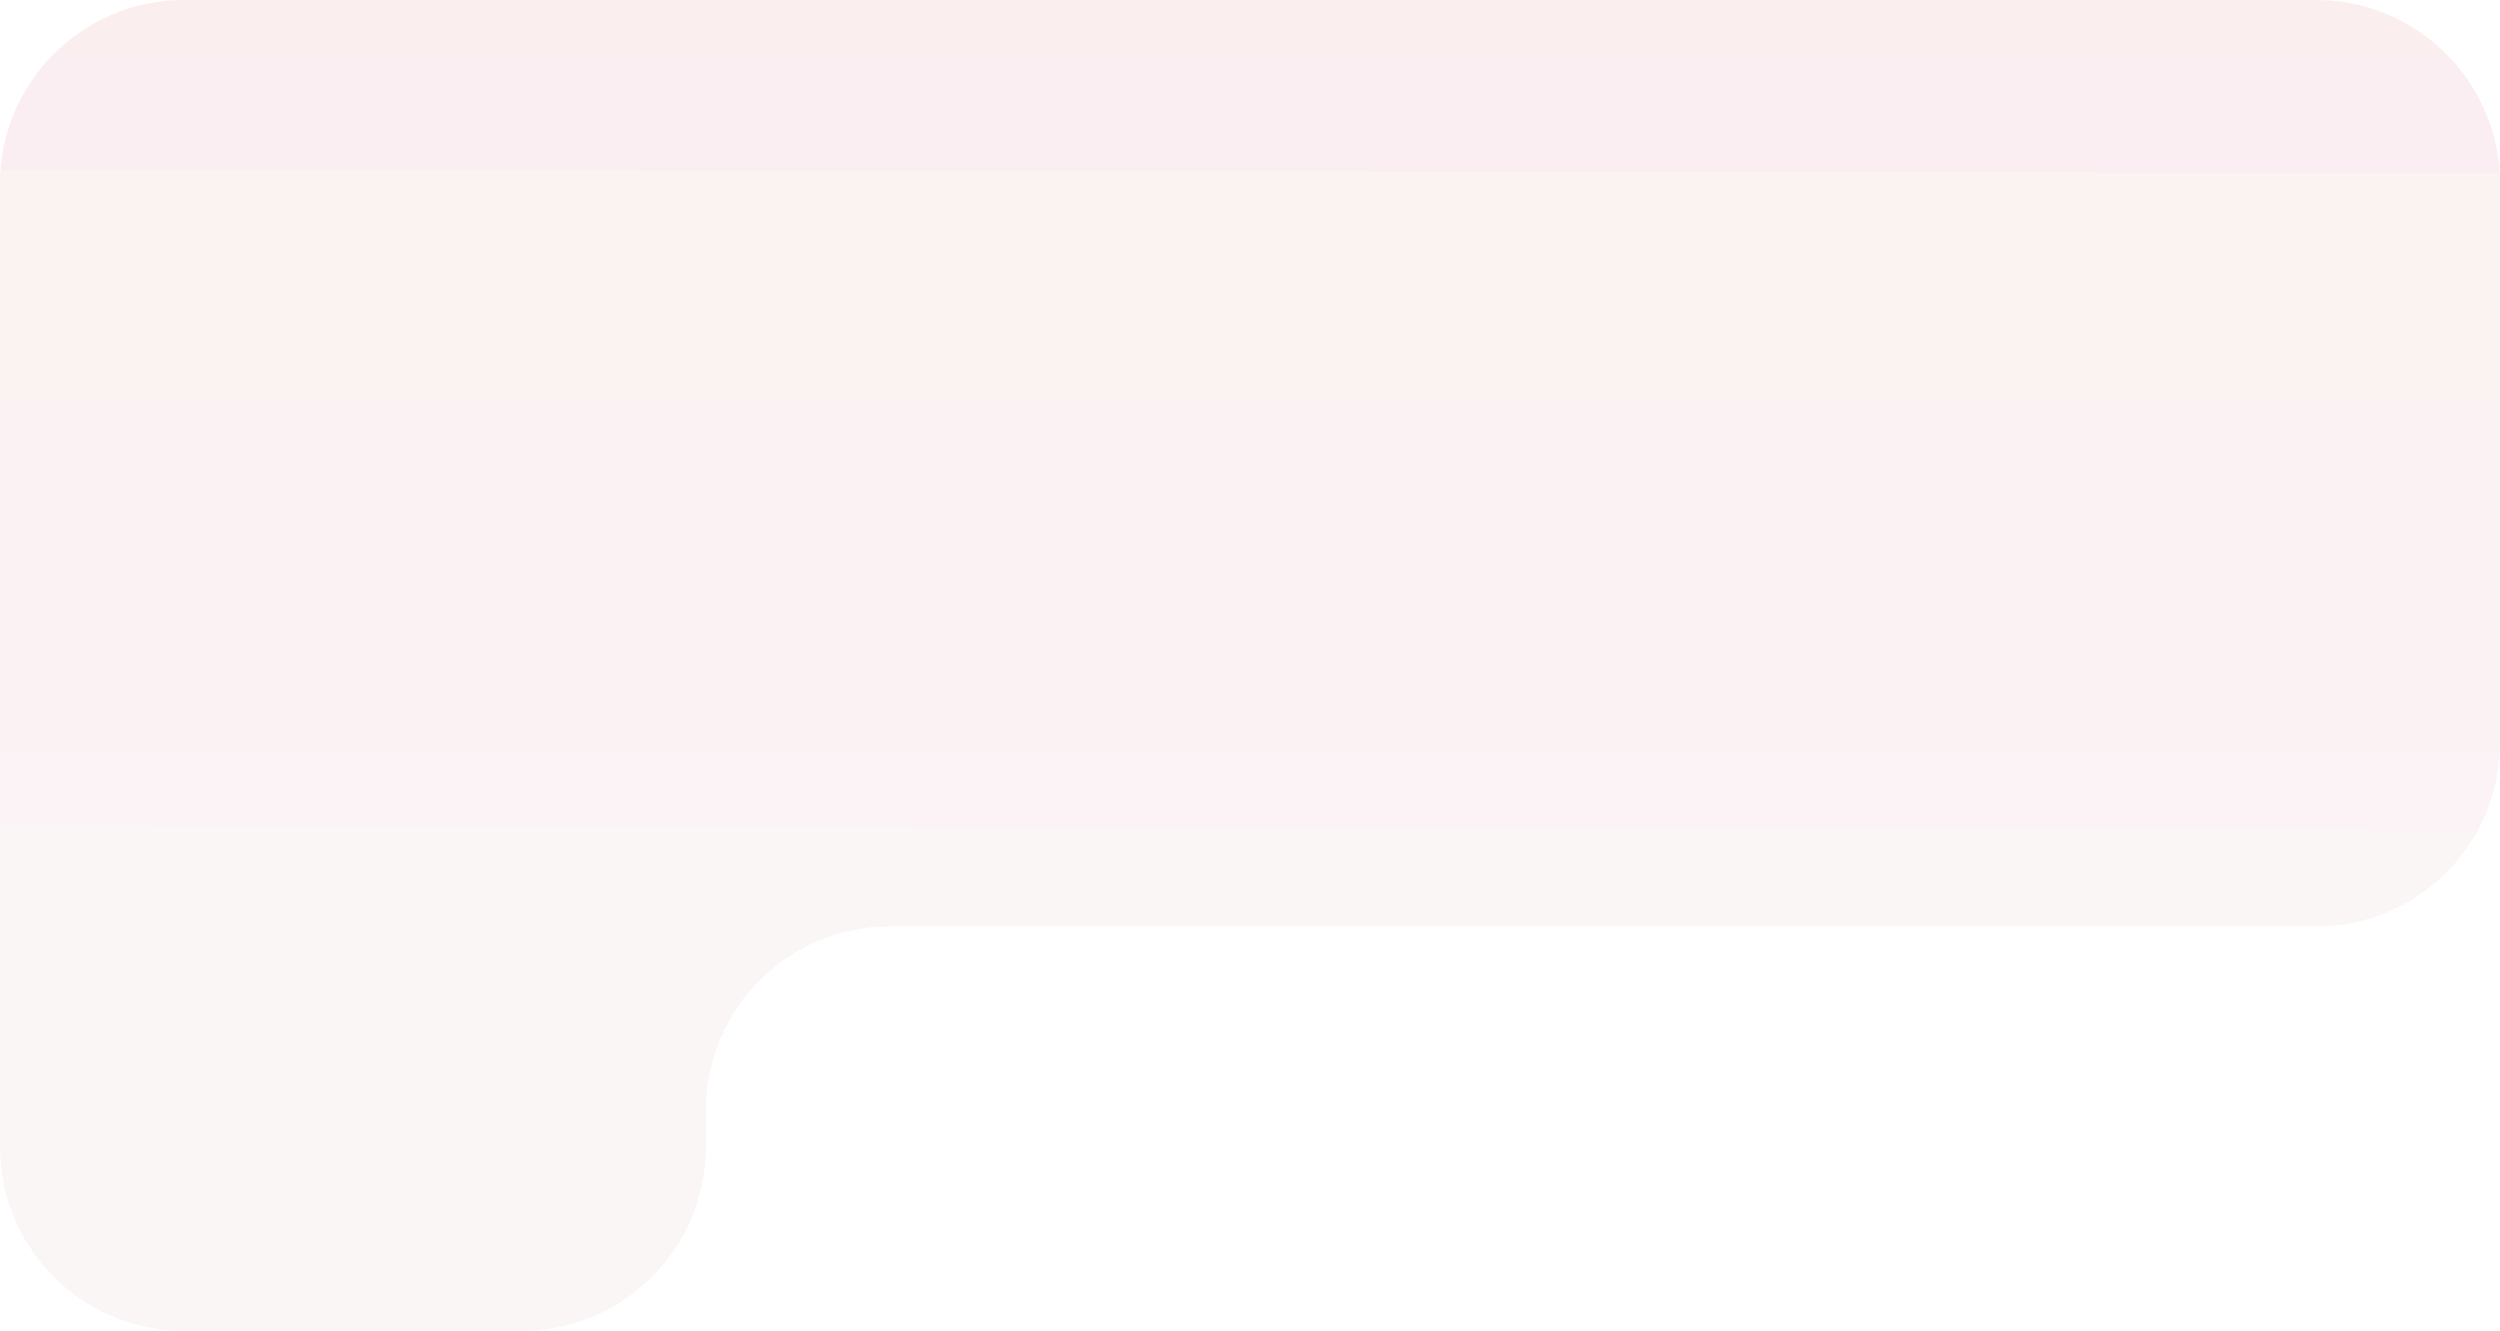
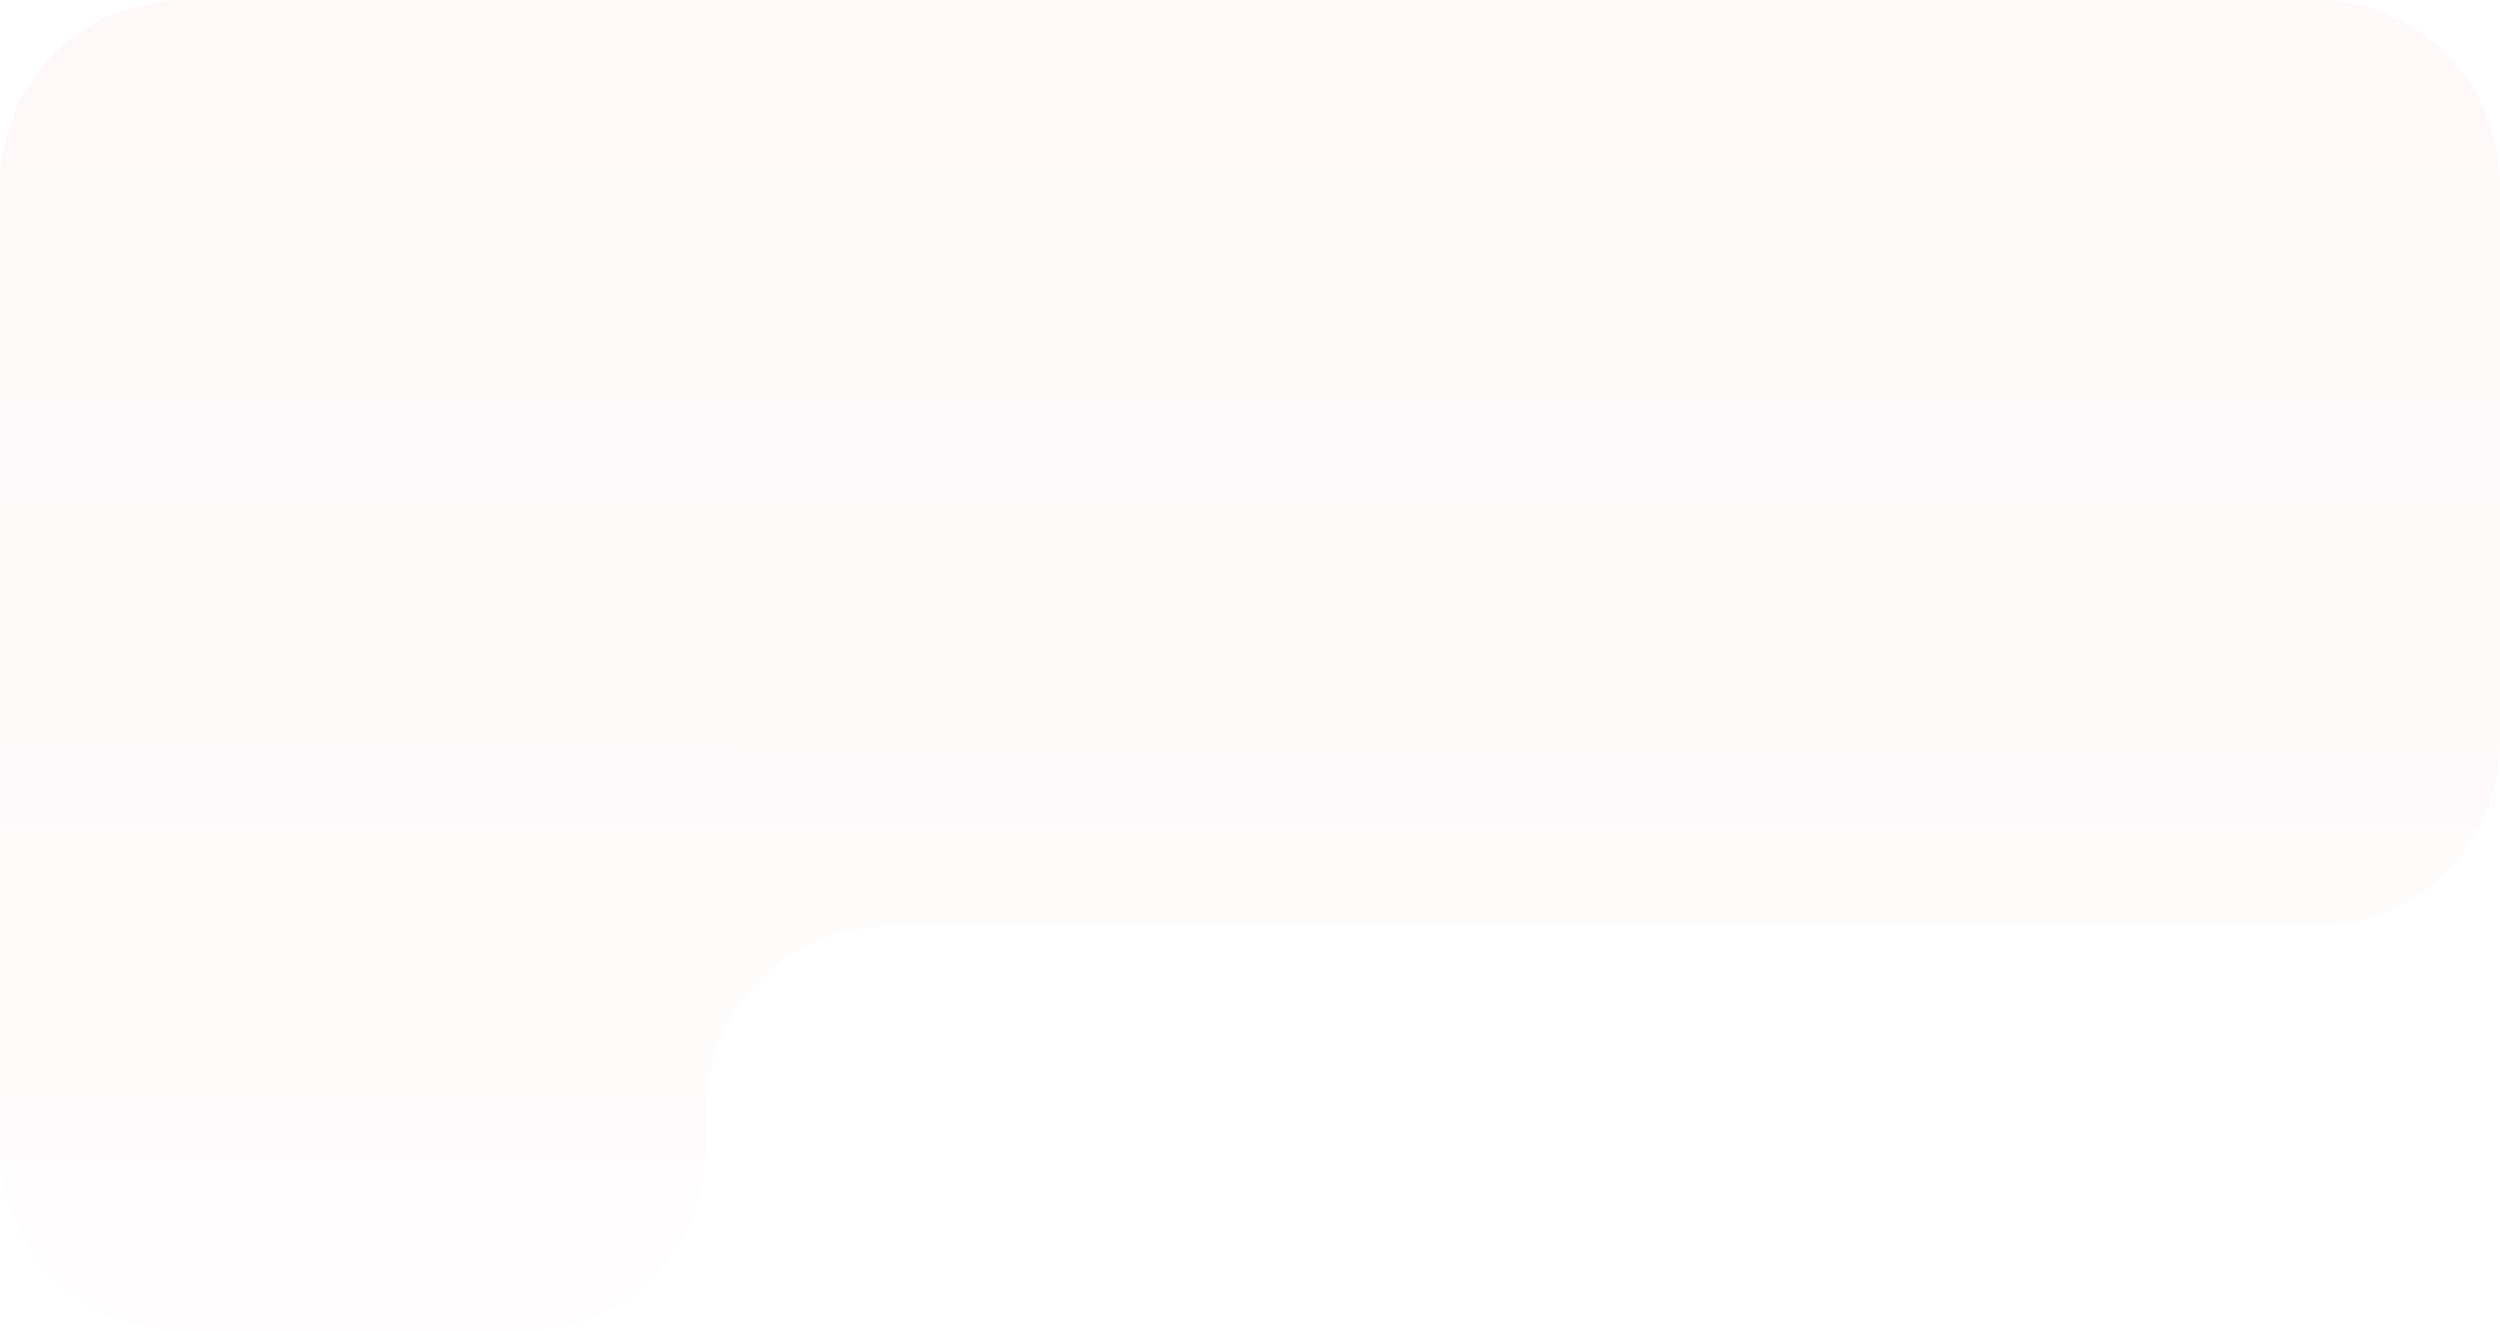
<svg xmlns="http://www.w3.org/2000/svg" width="340" height="181" viewBox="0 0 340 181" fill="none">
  <path d="M315 0H25C11.193 0 0 11.193 0 25V156C0 169.807 11.193 181 25 181H71C84.807 181 96 169.807 96 156V151C96 137.193 107.193 126 121 126H315C328.807 126 340 114.807 340 101V25C340 11.193 328.807 0 315 0Z" fill="url(#paint0_linear_3768_306)" fill-opacity="0.123" />
  <g opacity="0.5" filter="url(#filter0_bii_3768_306)">
-     <path d="M315 0H25C11.193 0 0 11.193 0 25V156C0 169.807 11.193 181 25 181H71C84.807 181 96 169.807 96 156V151C96 137.193 107.193 126 121 126H315C328.807 126 340 114.807 340 101V25C340 11.193 328.807 0 315 0Z" fill="url(#paint1_linear_3768_306)" fill-opacity="0.123" />
-   </g>
+     </g>
  <g opacity="0.5" filter="url(#filter1_bii_3768_306)">
-     <path d="M315 0H25C11.193 0 0 11.193 0 25V156C0 169.807 11.193 181 25 181H71C84.807 181 96 169.807 96 156V151C96 137.193 107.193 126 121 126H315C328.807 126 340 114.807 340 101V25C340 11.193 328.807 0 315 0Z" fill="url(#paint2_linear_3768_306)" fill-opacity="0.123" />
-   </g>
+     </g>
  <g opacity="0.5" filter="url(#filter2_bii_3768_306)">
-     <path d="M315 0H25C11.193 0 0 11.193 0 25V156C0 169.807 11.193 181 25 181H71C84.807 181 96 169.807 96 156V151C96 137.193 107.193 126 121 126H315C328.807 126 340 114.807 340 101V25C340 11.193 328.807 0 315 0Z" fill="url(#paint3_linear_3768_306)" fill-opacity="0.123" />
-   </g>
+     </g>
  <defs>
    <filter id="filter0_bii_3768_306" x="-79.787" y="-79.787" width="499.573" height="340.573" filterUnits="userSpaceOnUse" color-interpolation-filters="sRGB">
      <feFlood flood-opacity="0" result="BackgroundImageFix" />
      <feGaussianBlur in="BackgroundImageFix" stdDeviation="39.893" />
      <feComposite in2="SourceAlpha" operator="in" result="effect1_backgroundBlur_3768_306" />
      <feBlend mode="normal" in="SourceGraphic" in2="effect1_backgroundBlur_3768_306" result="shape" />
      <feColorMatrix in="SourceAlpha" type="matrix" values="0 0 0 0 0 0 0 0 0 0 0 0 0 0 0 0 0 0 127 0" result="hardAlpha" />
      <feOffset dx="-22.667" dy="22.667" />
      <feGaussianBlur stdDeviation="11.333" />
      <feComposite in2="hardAlpha" operator="arithmetic" k2="-1" k3="1" />
      <feColorMatrix type="matrix" values="0 0 0 0 1 0 0 0 0 1 0 0 0 0 1 0 0 0 0.123 0" />
      <feBlend mode="normal" in2="shape" result="effect2_innerShadow_3768_306" />
      <feColorMatrix in="SourceAlpha" type="matrix" values="0 0 0 0 0 0 0 0 0 0 0 0 0 0 0 0 0 0 127 0" result="hardAlpha" />
      <feOffset dx="22.667" dy="-22.667" />
      <feGaussianBlur stdDeviation="11.333" />
      <feComposite in2="hardAlpha" operator="arithmetic" k2="-1" k3="1" />
      <feColorMatrix type="matrix" values="0 0 0 0 0.732 0 0 0 0 0.63 0 0 0 0 0.636 0 0 0 0.123 0" />
      <feBlend mode="normal" in2="effect2_innerShadow_3768_306" result="effect3_innerShadow_3768_306" />
    </filter>
    <filter id="filter1_bii_3768_306" x="-79.787" y="-79.787" width="499.573" height="340.573" filterUnits="userSpaceOnUse" color-interpolation-filters="sRGB">
      <feFlood flood-opacity="0" result="BackgroundImageFix" />
      <feGaussianBlur in="BackgroundImageFix" stdDeviation="39.893" />
      <feComposite in2="SourceAlpha" operator="in" result="effect1_backgroundBlur_3768_306" />
      <feBlend mode="normal" in="SourceGraphic" in2="effect1_backgroundBlur_3768_306" result="shape" />
      <feColorMatrix in="SourceAlpha" type="matrix" values="0 0 0 0 0 0 0 0 0 0 0 0 0 0 0 0 0 0 127 0" result="hardAlpha" />
      <feOffset dx="-22.667" dy="22.667" />
      <feGaussianBlur stdDeviation="11.333" />
      <feComposite in2="hardAlpha" operator="arithmetic" k2="-1" k3="1" />
      <feColorMatrix type="matrix" values="0 0 0 0 1 0 0 0 0 1 0 0 0 0 1 0 0 0 0.123 0" />
      <feBlend mode="normal" in2="shape" result="effect2_innerShadow_3768_306" />
      <feColorMatrix in="SourceAlpha" type="matrix" values="0 0 0 0 0 0 0 0 0 0 0 0 0 0 0 0 0 0 127 0" result="hardAlpha" />
      <feOffset dx="22.667" dy="-22.667" />
      <feGaussianBlur stdDeviation="11.333" />
      <feComposite in2="hardAlpha" operator="arithmetic" k2="-1" k3="1" />
      <feColorMatrix type="matrix" values="0 0 0 0 0.732 0 0 0 0 0.63 0 0 0 0 0.636 0 0 0 0.123 0" />
      <feBlend mode="normal" in2="effect2_innerShadow_3768_306" result="effect3_innerShadow_3768_306" />
    </filter>
    <filter id="filter2_bii_3768_306" x="-79.787" y="-79.787" width="499.573" height="340.573" filterUnits="userSpaceOnUse" color-interpolation-filters="sRGB">
      <feFlood flood-opacity="0" result="BackgroundImageFix" />
      <feGaussianBlur in="BackgroundImageFix" stdDeviation="39.893" />
      <feComposite in2="SourceAlpha" operator="in" result="effect1_backgroundBlur_3768_306" />
      <feBlend mode="normal" in="SourceGraphic" in2="effect1_backgroundBlur_3768_306" result="shape" />
      <feColorMatrix in="SourceAlpha" type="matrix" values="0 0 0 0 0 0 0 0 0 0 0 0 0 0 0 0 0 0 127 0" result="hardAlpha" />
      <feOffset dx="-22.667" dy="22.667" />
      <feGaussianBlur stdDeviation="11.333" />
      <feComposite in2="hardAlpha" operator="arithmetic" k2="-1" k3="1" />
      <feColorMatrix type="matrix" values="0 0 0 0 1 0 0 0 0 1 0 0 0 0 1 0 0 0 0.123 0" />
      <feBlend mode="normal" in2="shape" result="effect2_innerShadow_3768_306" />
      <feColorMatrix in="SourceAlpha" type="matrix" values="0 0 0 0 0 0 0 0 0 0 0 0 0 0 0 0 0 0 127 0" result="hardAlpha" />
      <feOffset dx="22.667" dy="-22.667" />
      <feGaussianBlur stdDeviation="11.333" />
      <feComposite in2="hardAlpha" operator="arithmetic" k2="-1" k3="1" />
      <feColorMatrix type="matrix" values="0 0 0 0 0.732 0 0 0 0 0.63 0 0 0 0 0.636 0 0 0 0.123 0" />
      <feBlend mode="normal" in2="effect2_innerShadow_3768_306" result="effect3_innerShadow_3768_306" />
    </filter>
    <linearGradient id="paint0_linear_3768_306" x1="203" y1="-93" x2="202.5" y2="275" gradientUnits="userSpaceOnUse">
      <stop stop-color="#F6B2B6" />
      <stop offset="1" stop-color="#F5F5F5" />
    </linearGradient>
    <linearGradient id="paint1_linear_3768_306" x1="203" y1="-93" x2="202.5" y2="275" gradientUnits="userSpaceOnUse">
      <stop stop-color="#F6B2B6" />
      <stop offset="1" stop-color="#F5F5F5" />
    </linearGradient>
    <linearGradient id="paint2_linear_3768_306" x1="203" y1="-93" x2="202.5" y2="275" gradientUnits="userSpaceOnUse">
      <stop stop-color="#F6B2B6" />
      <stop offset="1" stop-color="#F5F5F5" />
    </linearGradient>
    <linearGradient id="paint3_linear_3768_306" x1="203" y1="-93" x2="202.5" y2="275" gradientUnits="userSpaceOnUse">
      <stop stop-color="#F6B2B6" />
      <stop offset="1" stop-color="#F5F5F5" />
    </linearGradient>
  </defs>
</svg>